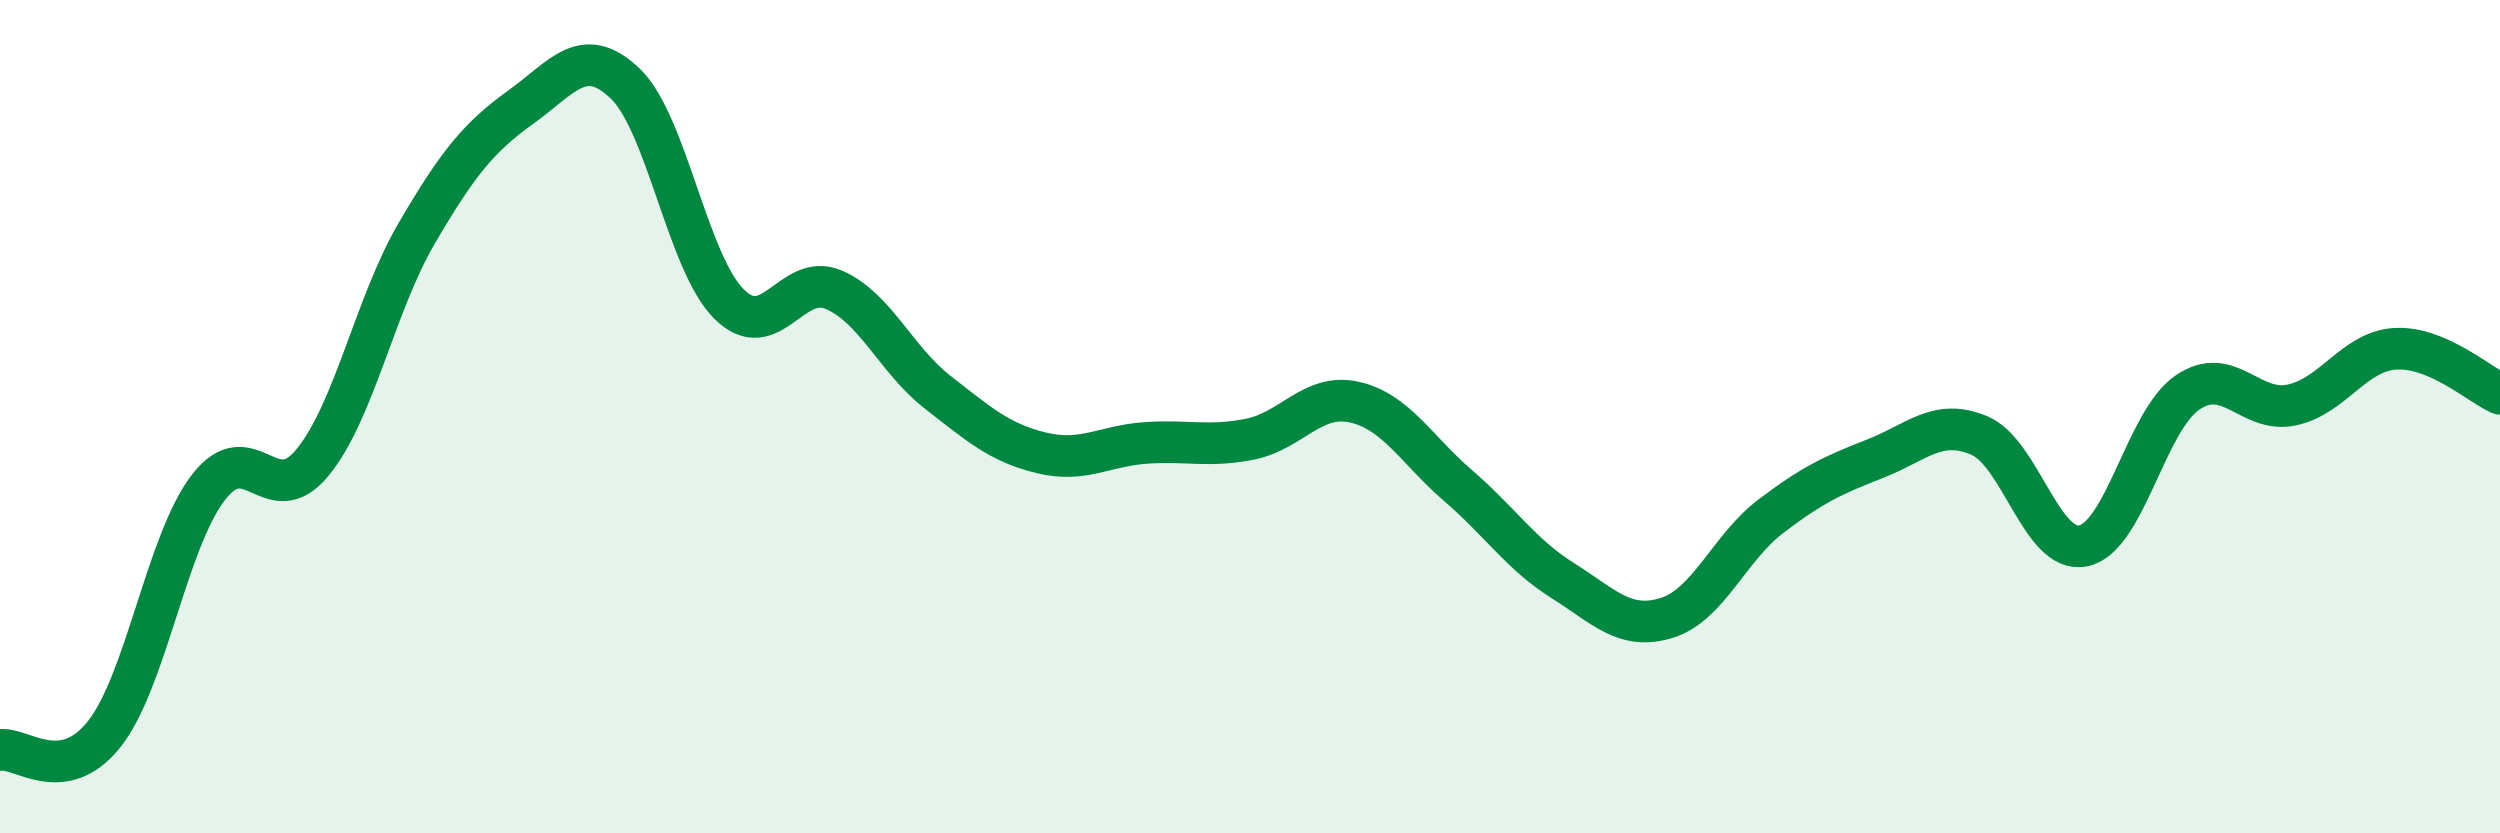
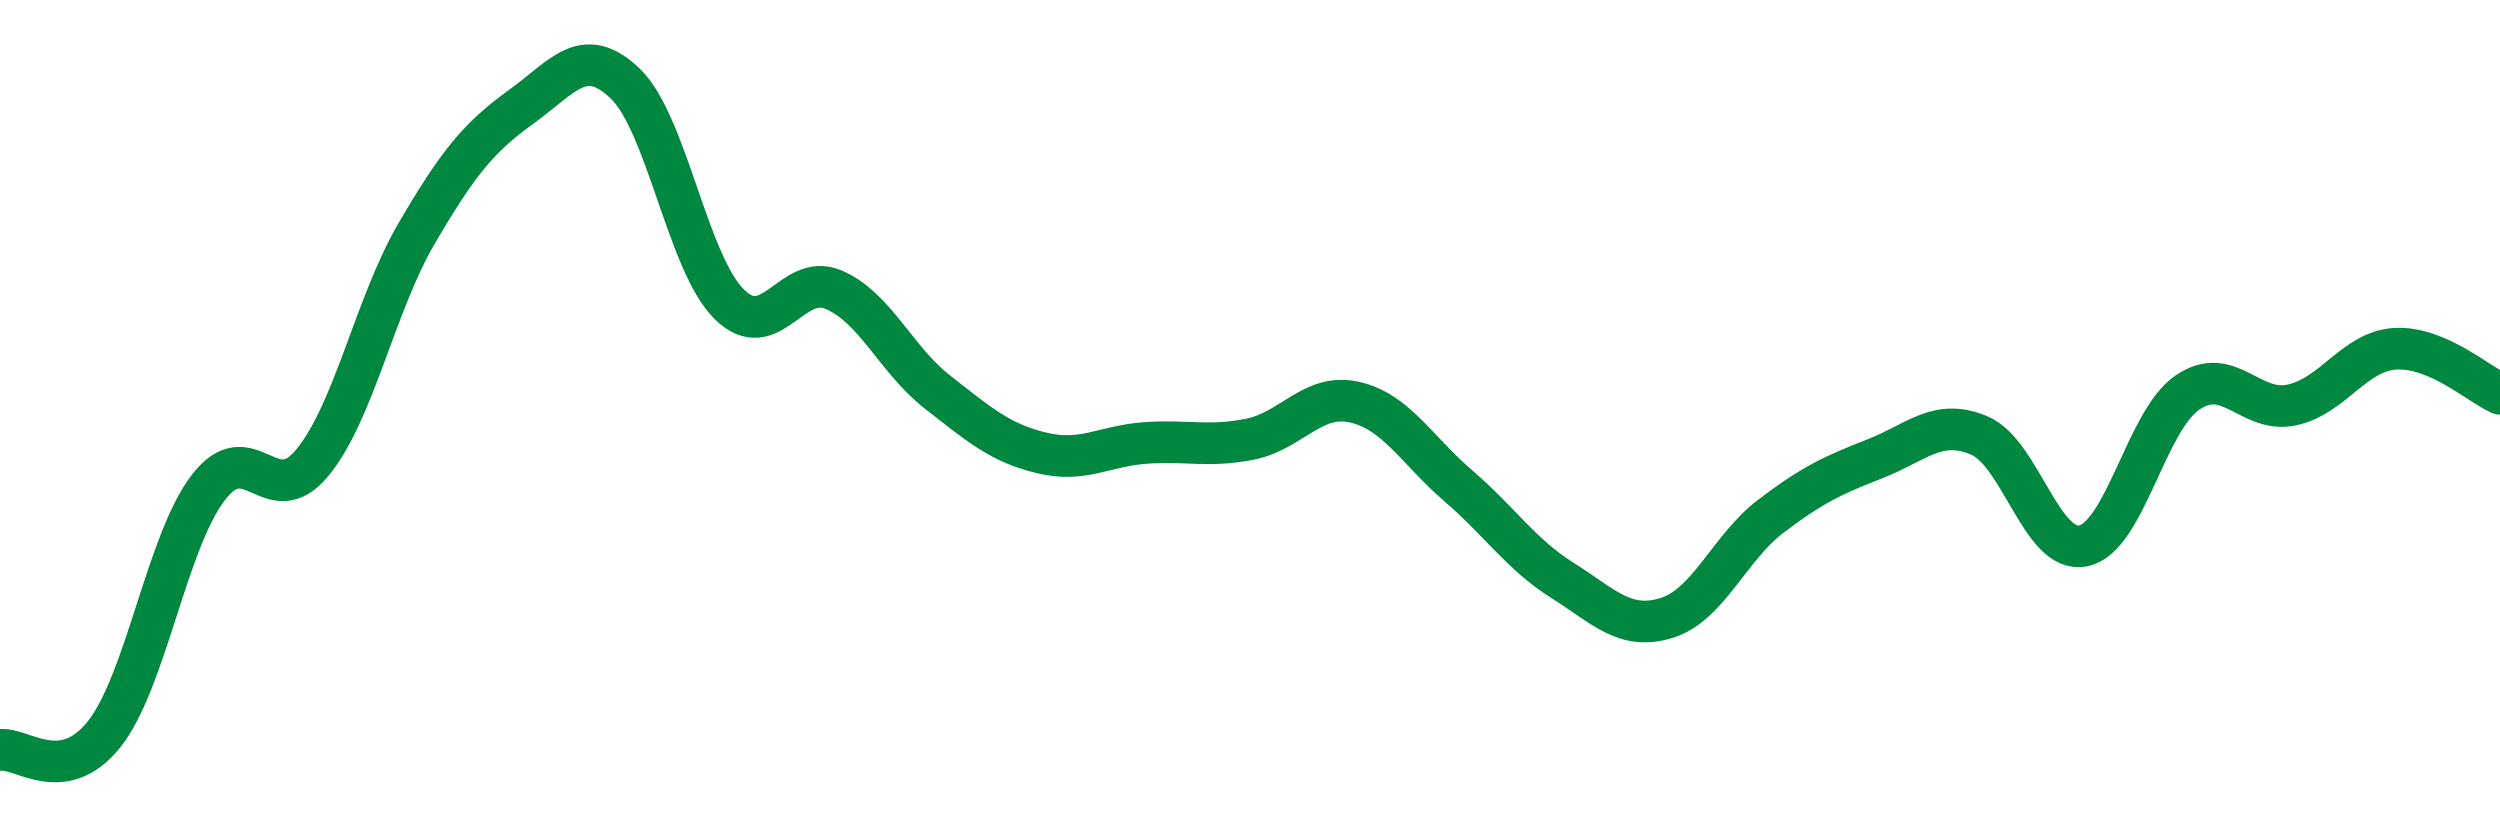
<svg xmlns="http://www.w3.org/2000/svg" width="60" height="20" viewBox="0 0 60 20">
-   <path d="M 0,18 C 0.5,17.92 1.5,18.88 2.5,17.62 C 3.5,16.36 4,13 5,11.7 C 6,10.4 6.5,12.32 7.5,11.1 C 8.5,9.88 9,7.31 10,5.6 C 11,3.89 11.5,3.29 12.5,2.57 C 13.5,1.85 14,1.05 15,2 C 16,2.95 16.5,6.31 17.5,7.3 C 18.5,8.29 19,6.53 20,6.95 C 21,7.37 21.5,8.63 22.5,9.41 C 23.5,10.19 24,10.63 25,10.87 C 26,11.11 26.5,10.7 27.5,10.63 C 28.5,10.56 29,10.74 30,10.54 C 31,10.34 31.5,9.43 32.5,9.65 C 33.5,9.87 34,10.8 35,11.66 C 36,12.52 36.5,13.3 37.5,13.93 C 38.5,14.56 39,15.14 40,14.83 C 41,14.52 41.5,13.15 42.5,12.39 C 43.5,11.63 44,11.4 45,11.01 C 46,10.62 46.5,10.03 47.5,10.45 C 48.5,10.87 49,13.31 50,13.1 C 51,12.89 51.5,10.1 52.5,9.42 C 53.5,8.74 54,9.93 55,9.72 C 56,9.51 56.5,8.42 57.5,8.37 C 58.5,8.32 59.5,9.23 60,9.45L60 20L0 20Z" fill="#008740" opacity="0.1" stroke-linecap="round" stroke-linejoin="round" />
  <path d="M 0,18 C 0.5,17.92 1.5,18.88 2.5,17.62 C 3.5,16.36 4,13 5,11.7 C 6,10.4 6.5,12.32 7.5,11.1 C 8.5,9.88 9,7.31 10,5.6 C 11,3.89 11.5,3.29 12.5,2.57 C 13.5,1.85 14,1.05 15,2 C 16,2.95 16.5,6.31 17.5,7.3 C 18.5,8.29 19,6.53 20,6.95 C 21,7.37 21.5,8.63 22.5,9.41 C 23.5,10.19 24,10.63 25,10.87 C 26,11.11 26.5,10.7 27.5,10.63 C 28.5,10.56 29,10.74 30,10.54 C 31,10.34 31.5,9.43 32.5,9.65 C 33.5,9.87 34,10.8 35,11.66 C 36,12.52 36.5,13.3 37.5,13.93 C 38.5,14.56 39,15.14 40,14.83 C 41,14.52 41.5,13.15 42.5,12.39 C 43.5,11.63 44,11.4 45,11.01 C 46,10.62 46.5,10.03 47.5,10.45 C 48.5,10.87 49,13.31 50,13.1 C 51,12.89 51.5,10.1 52.5,9.42 C 53.5,8.74 54,9.93 55,9.72 C 56,9.51 56.5,8.42 57.5,8.37 C 58.5,8.32 59.5,9.23 60,9.45" stroke="#008740" stroke-width="1" fill="none" stroke-linecap="round" stroke-linejoin="round" />
</svg>